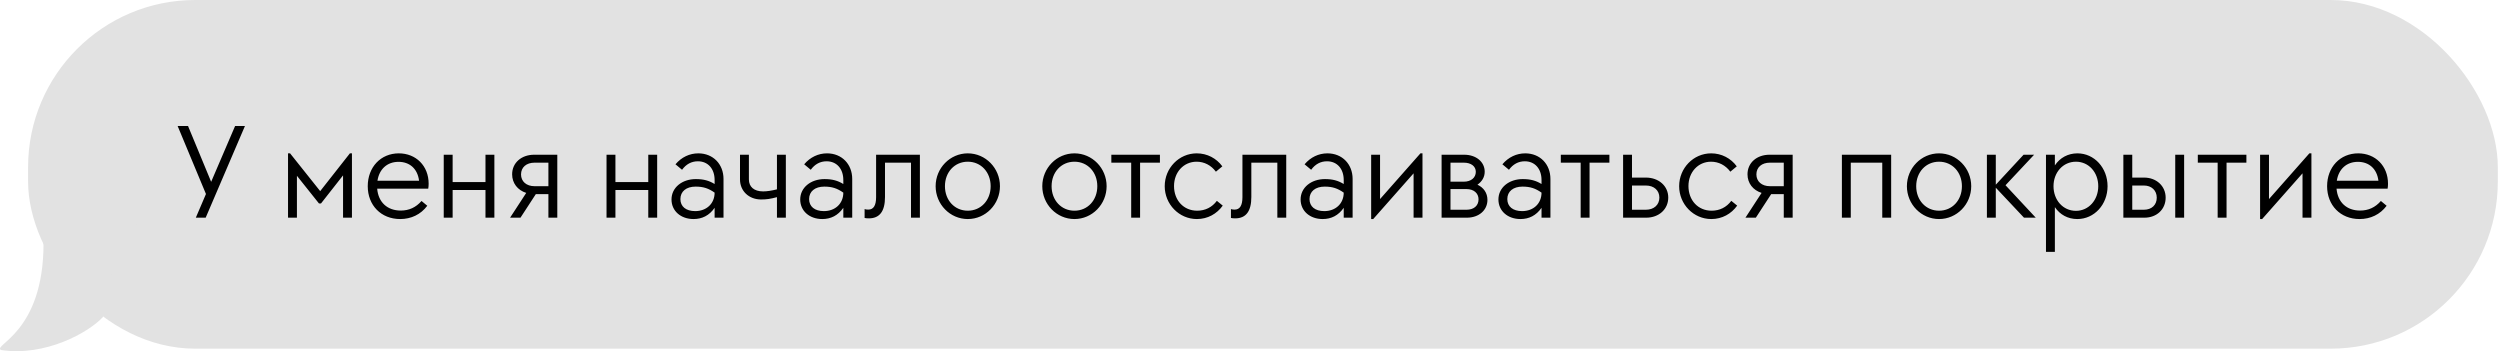
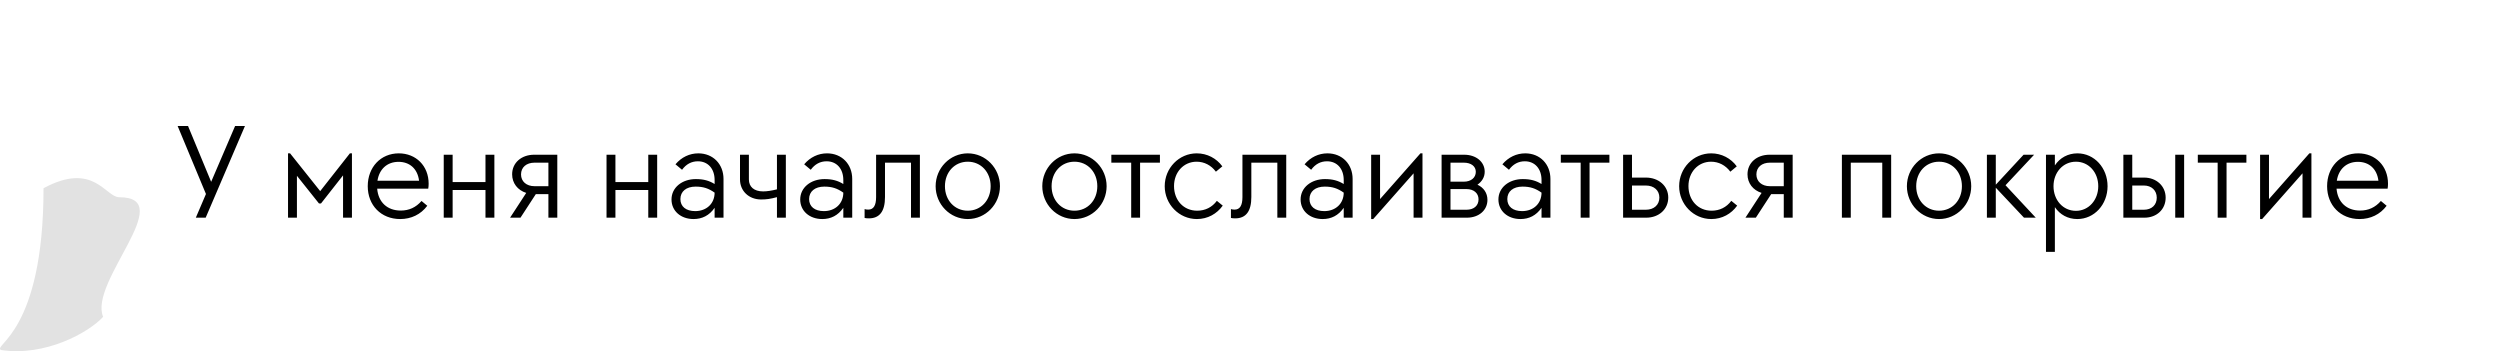
<svg xmlns="http://www.w3.org/2000/svg" width="548" height="77" viewBox="0 0 548 77" fill="none">
-   <rect x="6.156" width="541.366" height="76.43" rx="36.651" fill="#E2E2E2" />
  <path d="M45.145 42.525L38.935 27.615H41.215L46.285 39.855L51.535 27.615H53.695L45.085 47.715H42.925L45.145 42.525ZM63.136 33.615H63.586L70.186 41.895L76.696 33.615H77.146V47.715H75.196V38.445L70.366 44.595H69.916L65.086 38.535V47.715H63.136V33.615ZM87.719 48.015C83.519 48.015 80.609 44.985 80.609 40.815C80.609 36.645 83.459 33.615 87.419 33.615C91.169 33.615 93.959 36.345 93.959 40.275C93.959 40.665 93.929 41.025 93.869 41.355H82.679C82.919 44.355 84.929 46.155 87.839 46.155C89.669 46.155 91.169 45.465 92.399 44.055L93.659 45.105C92.219 47.025 90.119 48.015 87.719 48.015ZM91.859 39.615C91.529 36.975 89.789 35.475 87.359 35.475C84.839 35.475 83.129 37.095 82.739 39.615H91.859ZM97.267 33.915H99.217V39.915H106.417V33.915H108.367V47.715H106.417V41.655H99.217V47.715H97.267V33.915ZM115.35 42.285C113.46 41.685 112.26 40.155 112.26 38.205C112.26 35.685 114.3 33.915 117.09 33.915H122.16V47.715H120.21V42.555H117.45L114.09 47.715H111.81L115.35 42.285ZM120.21 40.815V35.655H117.18C115.38 35.655 114.21 36.675 114.21 38.235C114.21 39.765 115.38 40.815 117.18 40.815H120.21ZM132.951 33.915H134.901V39.915H142.101V33.915H144.051V47.715H142.101V41.655H134.901V47.715H132.951V33.915ZM152.024 48.015C149.234 48.015 147.194 46.245 147.194 43.725C147.194 41.115 149.504 39.255 152.534 39.255C154.214 39.255 155.414 39.585 156.644 40.335V39.465C156.644 36.975 155.174 35.355 152.984 35.355C151.574 35.355 150.404 35.985 149.504 37.215L148.064 36.015C149.384 34.455 151.154 33.615 153.074 33.615C156.314 33.615 158.594 35.985 158.594 39.225V47.715H156.644V45.555C155.474 47.235 153.914 48.015 152.024 48.015ZM152.384 46.275C154.874 46.275 156.644 44.625 156.644 42.225C155.324 41.295 154.184 40.905 152.474 40.905C150.434 40.905 149.144 41.955 149.144 43.635C149.144 45.285 150.374 46.275 152.384 46.275ZM170.308 43.215C168.868 43.605 167.998 43.725 166.828 43.725C164.158 43.725 162.208 41.865 162.208 39.345V33.915H164.158V39.345C164.158 40.935 165.268 41.955 167.278 41.955C168.088 41.955 169.108 41.805 170.308 41.505V33.915H172.258V47.715H170.308V43.215ZM180.236 48.015C177.446 48.015 175.406 46.245 175.406 43.725C175.406 41.115 177.716 39.255 180.746 39.255C182.426 39.255 183.626 39.585 184.856 40.335V39.465C184.856 36.975 183.386 35.355 181.196 35.355C179.786 35.355 178.616 35.985 177.716 37.215L176.276 36.015C177.596 34.455 179.366 33.615 181.286 33.615C184.526 33.615 186.806 35.985 186.806 39.225V47.715H184.856V45.555C183.686 47.235 182.126 48.015 180.236 48.015ZM180.596 46.275C183.086 46.275 184.856 44.625 184.856 42.225C183.536 41.295 182.396 40.905 180.686 40.905C178.646 40.905 177.356 41.955 177.356 43.635C177.356 45.285 178.586 46.275 180.596 46.275ZM190.451 47.865C190.061 47.865 189.761 47.835 189.521 47.775V45.825C189.731 45.915 190.001 45.945 190.331 45.945C191.471 45.945 192.041 45.045 192.041 43.215V33.915H201.641V47.715H199.691V35.655H193.991V43.185C193.991 46.305 192.821 47.865 190.451 47.865ZM212.141 48.015C208.241 48.015 205.091 44.775 205.091 40.815C205.091 36.855 208.241 33.615 212.141 33.615C216.041 33.615 219.191 36.855 219.191 40.815C219.191 44.775 216.041 48.015 212.141 48.015ZM212.141 46.185C215.021 46.185 217.151 43.905 217.151 40.815C217.151 37.725 215.021 35.445 212.141 35.445C209.261 35.445 207.131 37.725 207.131 40.815C207.131 43.905 209.261 46.185 212.141 46.185ZM235.52 48.015C231.62 48.015 228.47 44.775 228.47 40.815C228.47 36.855 231.62 33.615 235.52 33.615C239.42 33.615 242.57 36.855 242.57 40.815C242.57 44.775 239.42 48.015 235.52 48.015ZM235.52 46.185C238.4 46.185 240.53 43.905 240.53 40.815C240.53 37.725 238.4 35.445 235.52 35.445C232.64 35.445 230.51 37.725 230.51 40.815C230.51 43.905 232.64 46.185 235.52 46.185ZM247.956 35.655H243.606V33.915H254.256V35.655H249.906V47.715H247.956V35.655ZM262.356 48.015C258.456 48.015 255.306 44.775 255.306 40.815C255.306 36.855 258.426 33.615 262.326 33.615C264.606 33.615 266.646 34.695 267.936 36.465L266.526 37.635C265.476 36.225 263.976 35.445 262.296 35.445C259.446 35.445 257.346 37.755 257.346 40.785C257.346 43.905 259.446 46.185 262.416 46.185C264.186 46.185 265.686 45.435 266.736 44.025L268.026 45.075C266.736 46.875 264.726 48.015 262.356 48.015ZM270.753 47.865C270.363 47.865 270.063 47.835 269.823 47.775V45.825C270.033 45.915 270.303 45.945 270.633 45.945C271.773 45.945 272.343 45.045 272.343 43.215V33.915H281.943V47.715H279.993V35.655H274.293V43.185C274.293 46.305 273.123 47.865 270.753 47.865ZM289.924 48.015C287.134 48.015 285.094 46.245 285.094 43.725C285.094 41.115 287.404 39.255 290.434 39.255C292.114 39.255 293.314 39.585 294.544 40.335V39.465C294.544 36.975 293.074 35.355 290.884 35.355C289.474 35.355 288.304 35.985 287.404 37.215L285.964 36.015C287.284 34.455 289.054 33.615 290.974 33.615C294.214 33.615 296.494 35.985 296.494 39.225V47.715H294.544V45.555C293.374 47.235 291.814 48.015 289.924 48.015ZM290.284 46.275C292.774 46.275 294.544 44.625 294.544 42.225C293.224 41.295 292.084 40.905 290.374 40.905C288.334 40.905 287.044 41.955 287.044 43.635C287.044 45.285 288.274 46.275 290.284 46.275ZM300.558 33.915H302.508V43.635L311.358 33.615H311.808V47.715H309.858V37.995L301.008 48.015H300.558V33.915ZM315.997 33.915H320.947C323.587 33.915 325.447 35.505 325.447 37.635C325.447 38.835 324.847 39.795 323.857 40.485C325.207 41.115 326.047 42.285 326.047 43.815C326.047 46.065 324.187 47.715 321.547 47.715H315.997V33.915ZM321.457 45.975C323.047 45.975 324.097 45.105 324.097 43.695C324.097 42.345 323.047 41.445 321.457 41.445H317.947V45.975H321.457ZM320.857 39.825C322.447 39.825 323.497 38.955 323.497 37.665C323.497 36.435 322.447 35.655 320.857 35.655H317.947V39.825H320.857ZM333.283 48.015C330.493 48.015 328.453 46.245 328.453 43.725C328.453 41.115 330.763 39.255 333.793 39.255C335.473 39.255 336.673 39.585 337.903 40.335V39.465C337.903 36.975 336.433 35.355 334.243 35.355C332.833 35.355 331.663 35.985 330.763 37.215L329.323 36.015C330.643 34.455 332.413 33.615 334.333 33.615C337.573 33.615 339.853 35.985 339.853 39.225V47.715H337.903V45.555C336.733 47.235 335.173 48.015 333.283 48.015ZM333.643 46.275C336.133 46.275 337.903 44.625 337.903 42.225C336.583 41.295 335.443 40.905 333.733 40.905C331.693 40.905 330.403 41.955 330.403 43.635C330.403 45.285 331.633 46.275 333.643 46.275ZM346.481 35.655H342.131V33.915H352.781V35.655H348.431V47.715H346.481V35.655ZM355.783 33.915H357.733V38.925H360.763C363.613 38.925 365.683 40.785 365.683 43.305C365.683 45.855 363.643 47.715 360.853 47.715H355.783V33.915ZM360.763 45.975C362.563 45.975 363.733 44.895 363.733 43.305C363.733 41.745 362.563 40.665 360.763 40.665H357.733V45.975H360.763ZM375.12 48.015C371.22 48.015 368.07 44.775 368.07 40.815C368.07 36.855 371.19 33.615 375.09 33.615C377.37 33.615 379.41 34.695 380.7 36.465L379.29 37.635C378.24 36.225 376.74 35.445 375.06 35.445C372.21 35.445 370.11 37.755 370.11 40.785C370.11 43.905 372.21 46.185 375.18 46.185C376.95 46.185 378.45 45.435 379.5 44.025L380.79 45.075C379.5 46.875 377.49 48.015 375.12 48.015ZM386.141 42.285C384.251 41.685 383.051 40.155 383.051 38.205C383.051 35.685 385.091 33.915 387.881 33.915H392.951V47.715H391.001V42.555H388.241L384.881 47.715H382.601L386.141 42.285ZM391.001 40.815V35.655H387.971C386.171 35.655 385.001 36.675 385.001 38.235C385.001 39.765 386.171 40.815 387.971 40.815H391.001ZM403.742 33.915H414.542V47.715H412.592V35.655H405.692V47.715H403.742V33.915ZM425.042 48.015C421.142 48.015 417.992 44.775 417.992 40.815C417.992 36.855 421.142 33.615 425.042 33.615C428.942 33.615 432.092 36.855 432.092 40.815C432.092 44.775 428.942 48.015 425.042 48.015ZM425.042 46.185C427.922 46.185 430.052 43.905 430.052 40.815C430.052 37.725 427.922 35.445 425.042 35.445C422.162 35.445 420.032 37.725 420.032 40.815C420.032 43.905 422.162 46.185 425.042 46.185ZM435.529 33.915H437.479V40.485L443.569 33.915H445.879L439.609 40.605L446.239 47.715H443.659L437.479 41.145V47.715H435.529V33.915ZM455.048 46.215C457.838 46.215 459.938 43.845 459.938 40.815C459.938 37.755 457.838 35.445 455.048 35.445C452.198 35.445 450.128 37.815 450.128 40.815C450.128 43.845 452.198 46.215 455.048 46.215ZM448.478 33.915H450.428V36.255C451.538 34.575 453.308 33.615 455.378 33.615C459.068 33.615 461.978 36.795 461.978 40.815C461.978 44.835 459.068 48.015 455.348 48.015C453.278 48.015 451.538 47.055 450.428 45.405V55.215H448.478V33.915ZM465.441 33.915H467.391V38.925H469.971C472.701 38.925 474.711 40.785 474.711 43.335C474.711 45.855 472.791 47.715 470.061 47.715H465.441V33.915ZM469.941 45.975C471.651 45.975 472.761 44.925 472.761 43.335C472.761 41.745 471.621 40.665 469.941 40.665H467.391V45.975H469.941ZM476.811 33.915H478.761V47.715H476.811V33.915ZM486.11 35.655H481.76V33.915H492.41V35.655H488.06V47.715H486.11V35.655ZM495.412 33.915H497.362V43.635L506.212 33.615H506.662V47.715H504.712V37.995L495.862 48.015H495.412V33.915ZM517.211 48.015C513.011 48.015 510.101 44.985 510.101 40.815C510.101 36.645 512.951 33.615 516.911 33.615C520.661 33.615 523.451 36.345 523.451 40.275C523.451 40.665 523.421 41.025 523.361 41.355H512.171C512.411 44.355 514.421 46.155 517.331 46.155C519.161 46.155 520.661 45.465 521.891 44.055L523.151 45.105C521.711 47.025 519.611 48.015 517.211 48.015ZM521.351 39.615C521.021 36.975 519.281 35.475 516.851 35.475C514.331 35.475 512.621 37.095 512.231 39.615H521.351Z" fill="black" />
-   <path d="M0.209 76.72C9.914 78.213 19.495 72.869 22.606 69.447C19.4 61.801 39.195 43.231 26.13 43.23C23.109 43.23 20.528 35.317 9.541 41.258C9.501 43.66 9.541 51.974 9.541 53.389C9.541 72.987 -1.658 75.594 0.209 76.72Z" fill="#E2E2E2" />
+   <path d="M0.209 76.72C9.914 78.213 19.495 72.869 22.606 69.447C19.4 61.801 39.195 43.231 26.13 43.23C23.109 43.23 20.528 35.317 9.541 41.258C9.541 72.987 -1.658 75.594 0.209 76.72Z" fill="#E2E2E2" />
</svg>